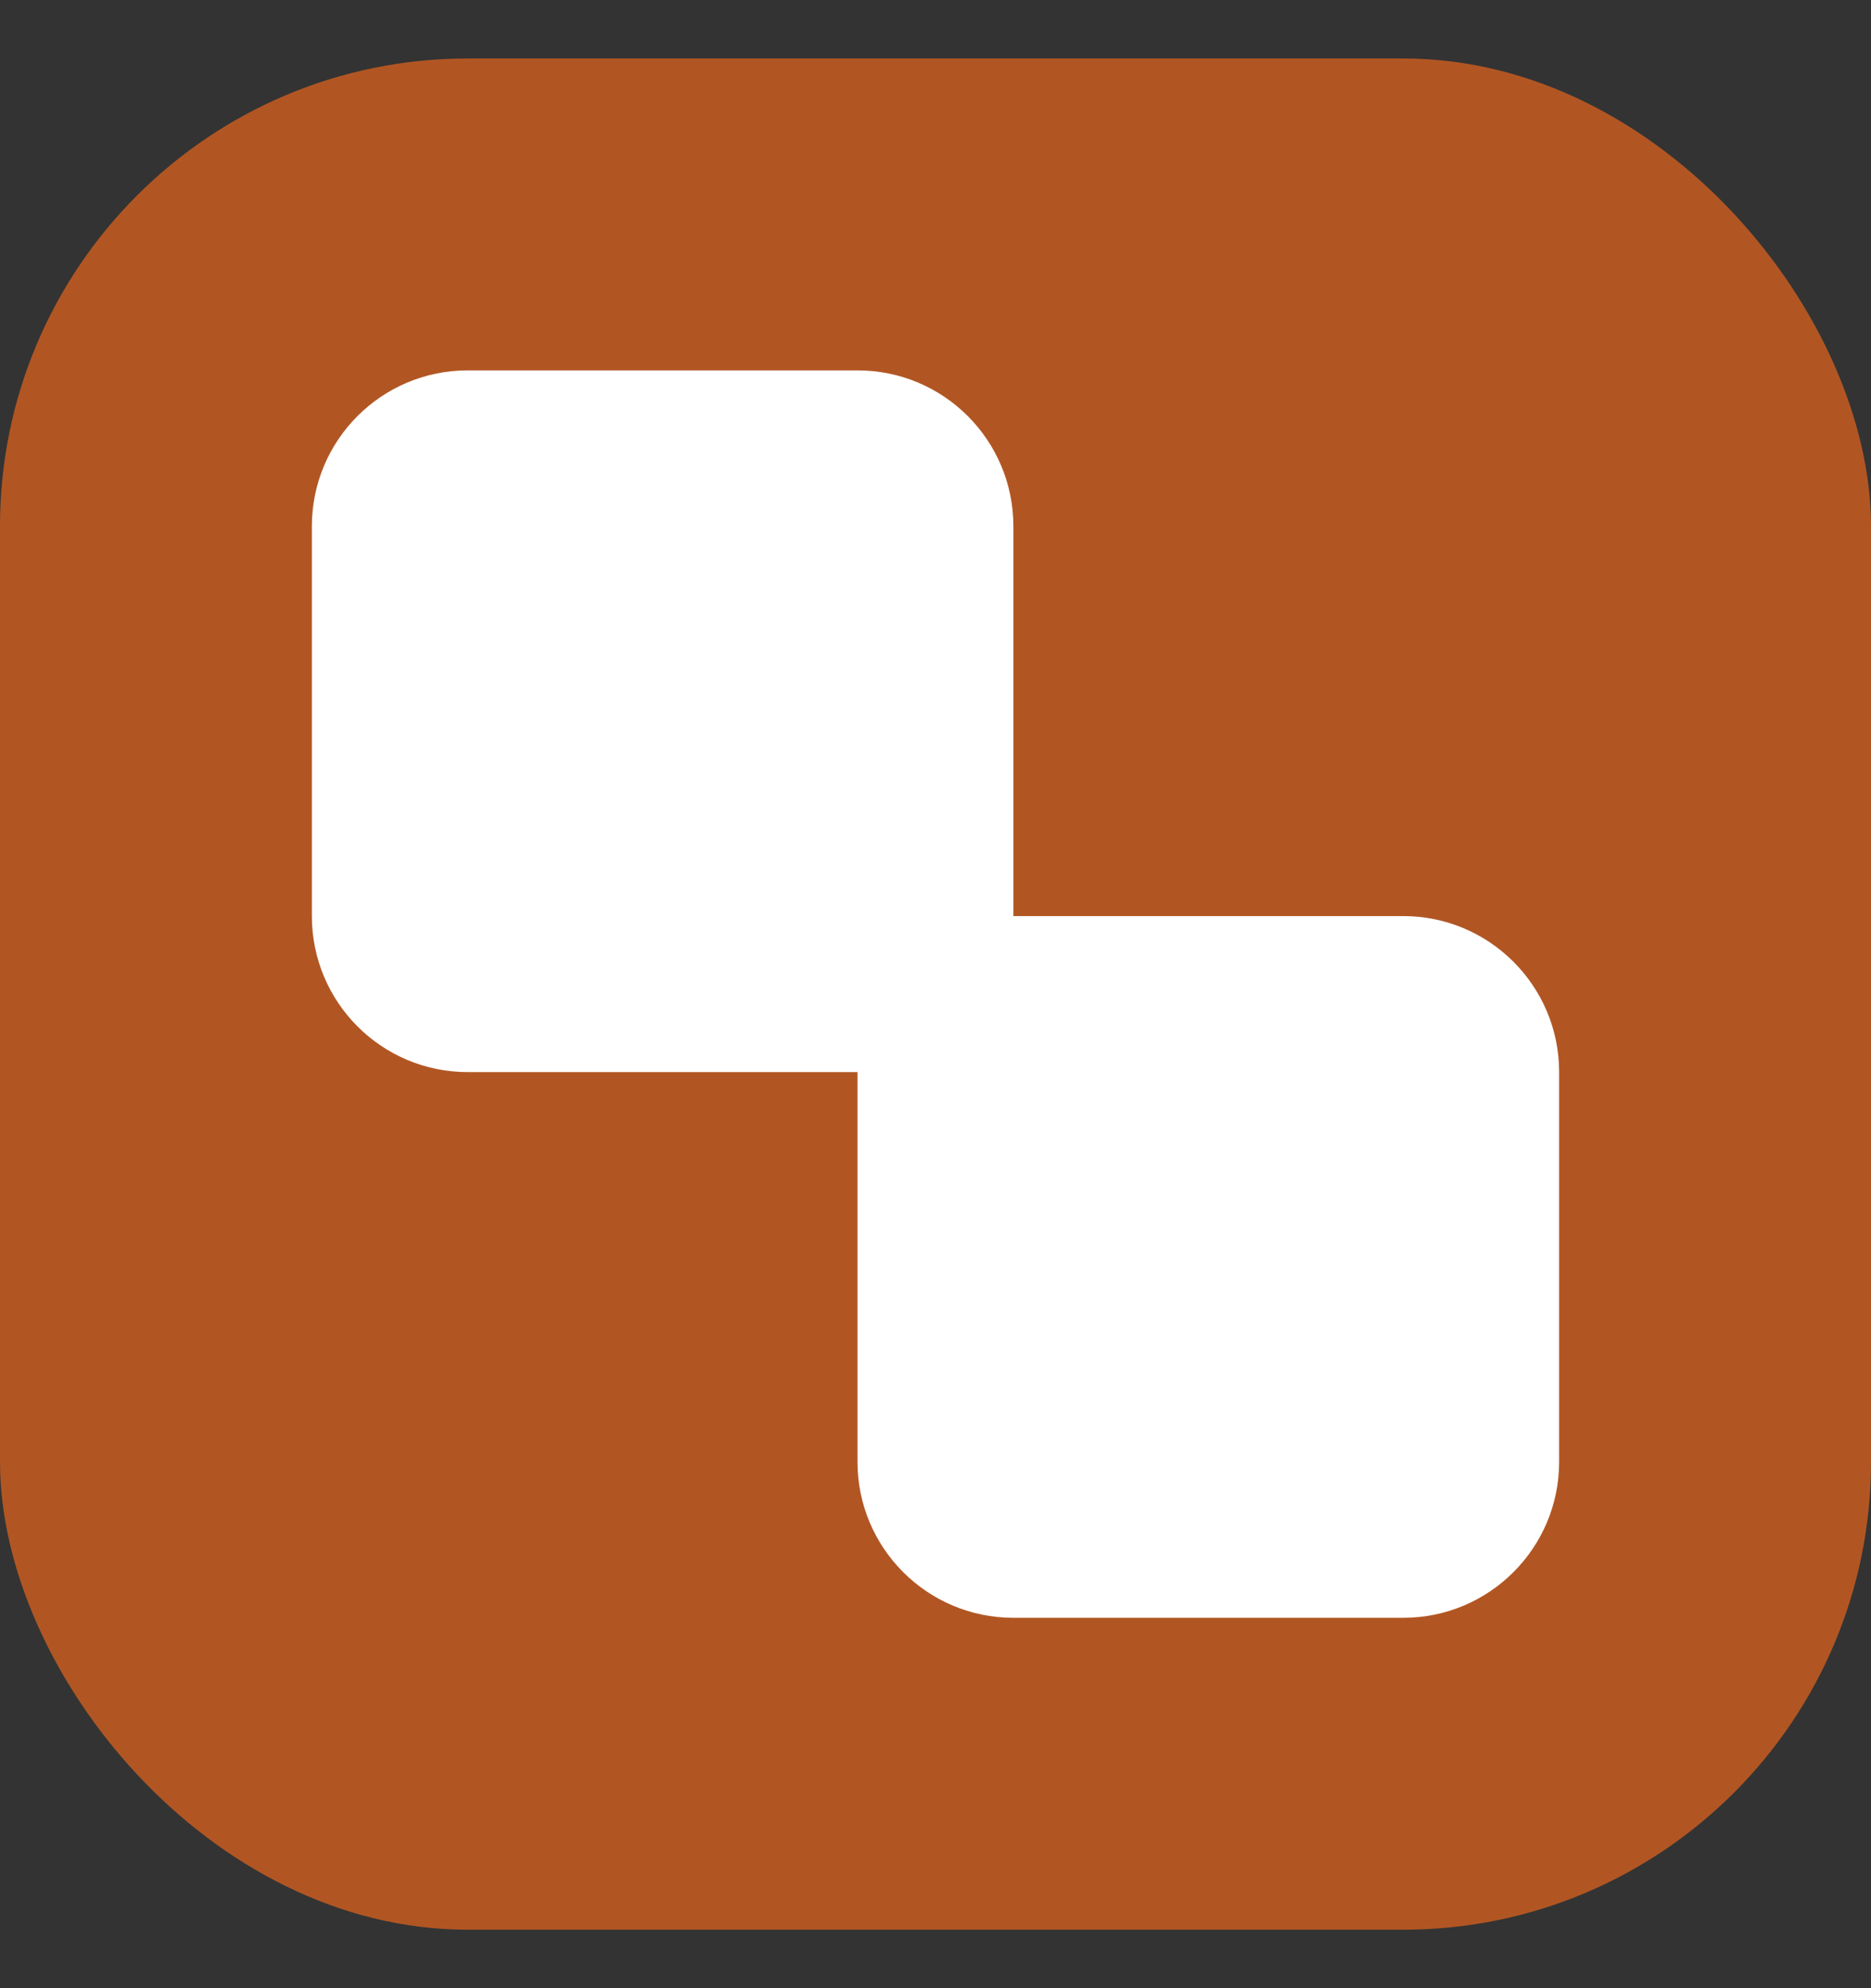
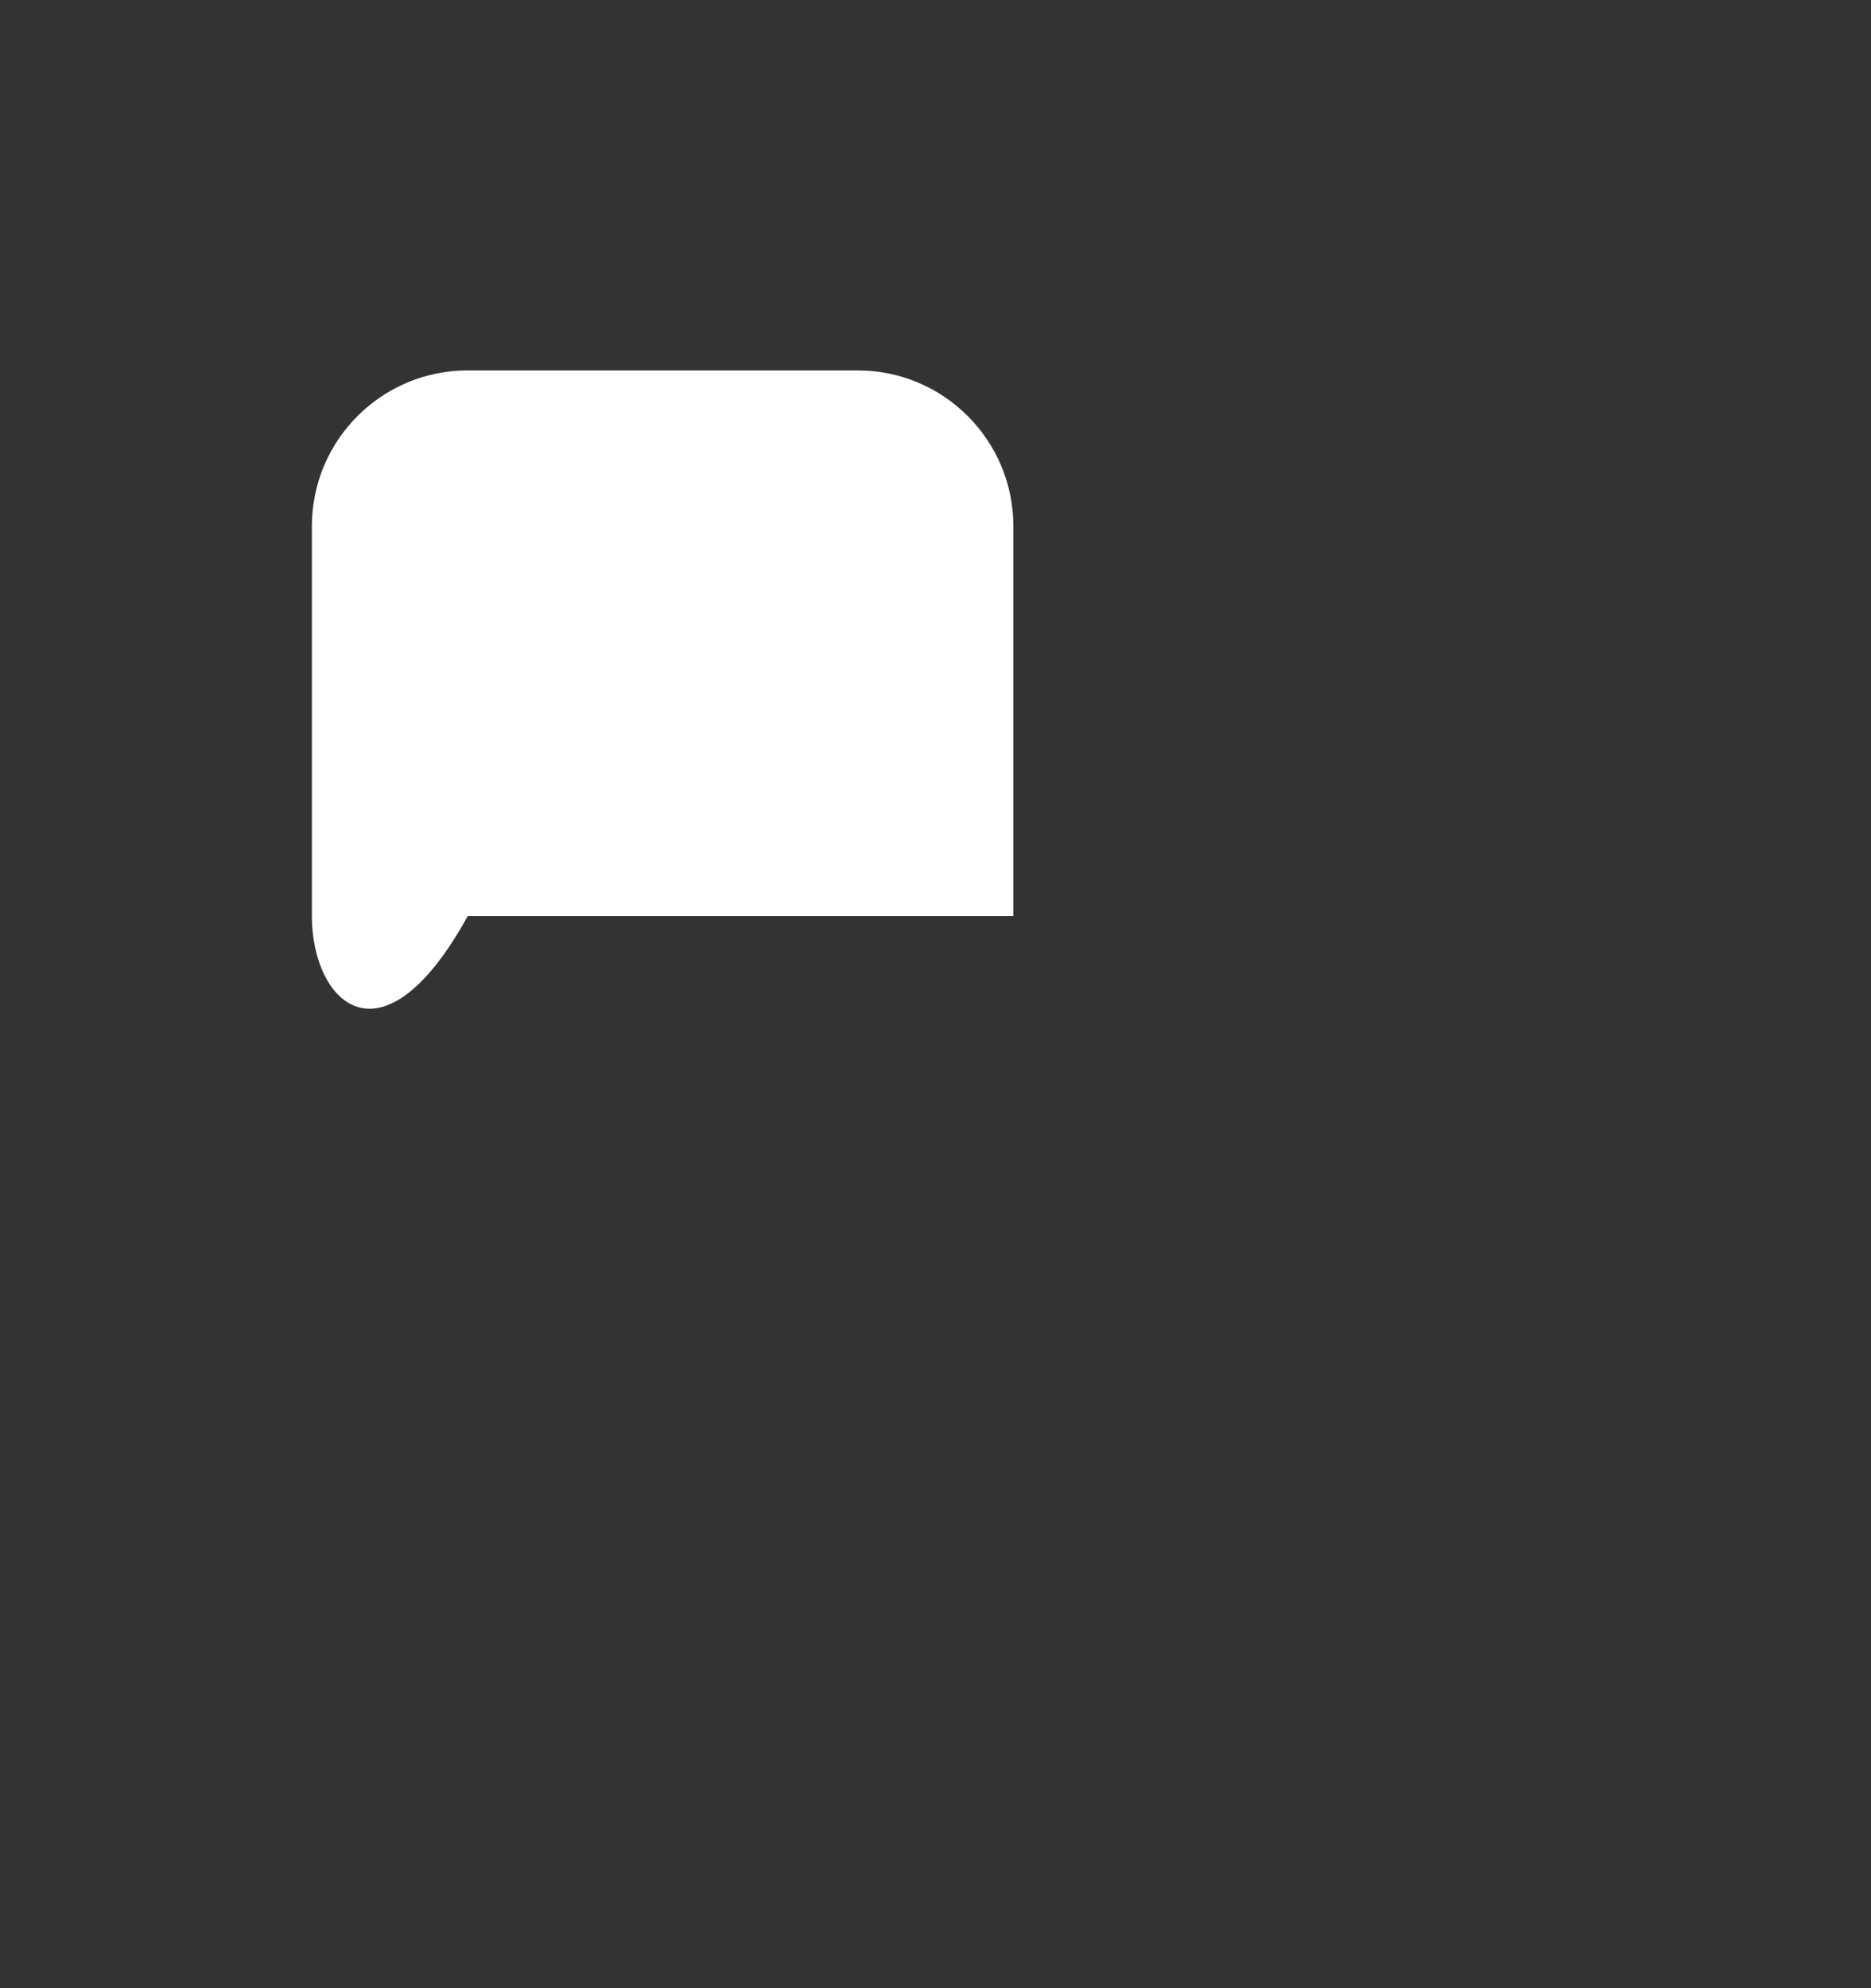
<svg xmlns="http://www.w3.org/2000/svg" width="16" height="17" viewBox="0 0 16 17" fill="none">
  <rect x="0" y="0" width="16" height="17" fill="#333333" stroke="none" />
-   <rect y="0.5" width="16" height="16" rx="4" fill="#B15623" />
-   <path d="M2.667 4.5C2.667 3.764 3.263 3.167 4 3.167H7.333C8.07 3.167 8.666 3.764 8.666 4.5V7.833C8.666 8.57 8.07 9.167 7.333 9.167H4C3.263 9.167 2.667 8.57 2.667 7.833V4.5Z" fill="white" />
-   <path d="M7.333 9.167C7.333 8.43 7.93 7.833 8.666 7.833H12C12.736 7.833 13.333 8.43 13.333 9.167V12.5C13.333 13.236 12.736 13.833 12 13.833H8.666C7.93 13.833 7.333 13.236 7.333 12.5V9.167Z" fill="white" />
+   <path d="M2.667 4.5C2.667 3.764 3.263 3.167 4 3.167H7.333C8.07 3.167 8.666 3.764 8.666 4.5V7.833H4C3.263 9.167 2.667 8.57 2.667 7.833V4.5Z" fill="white" />
</svg>